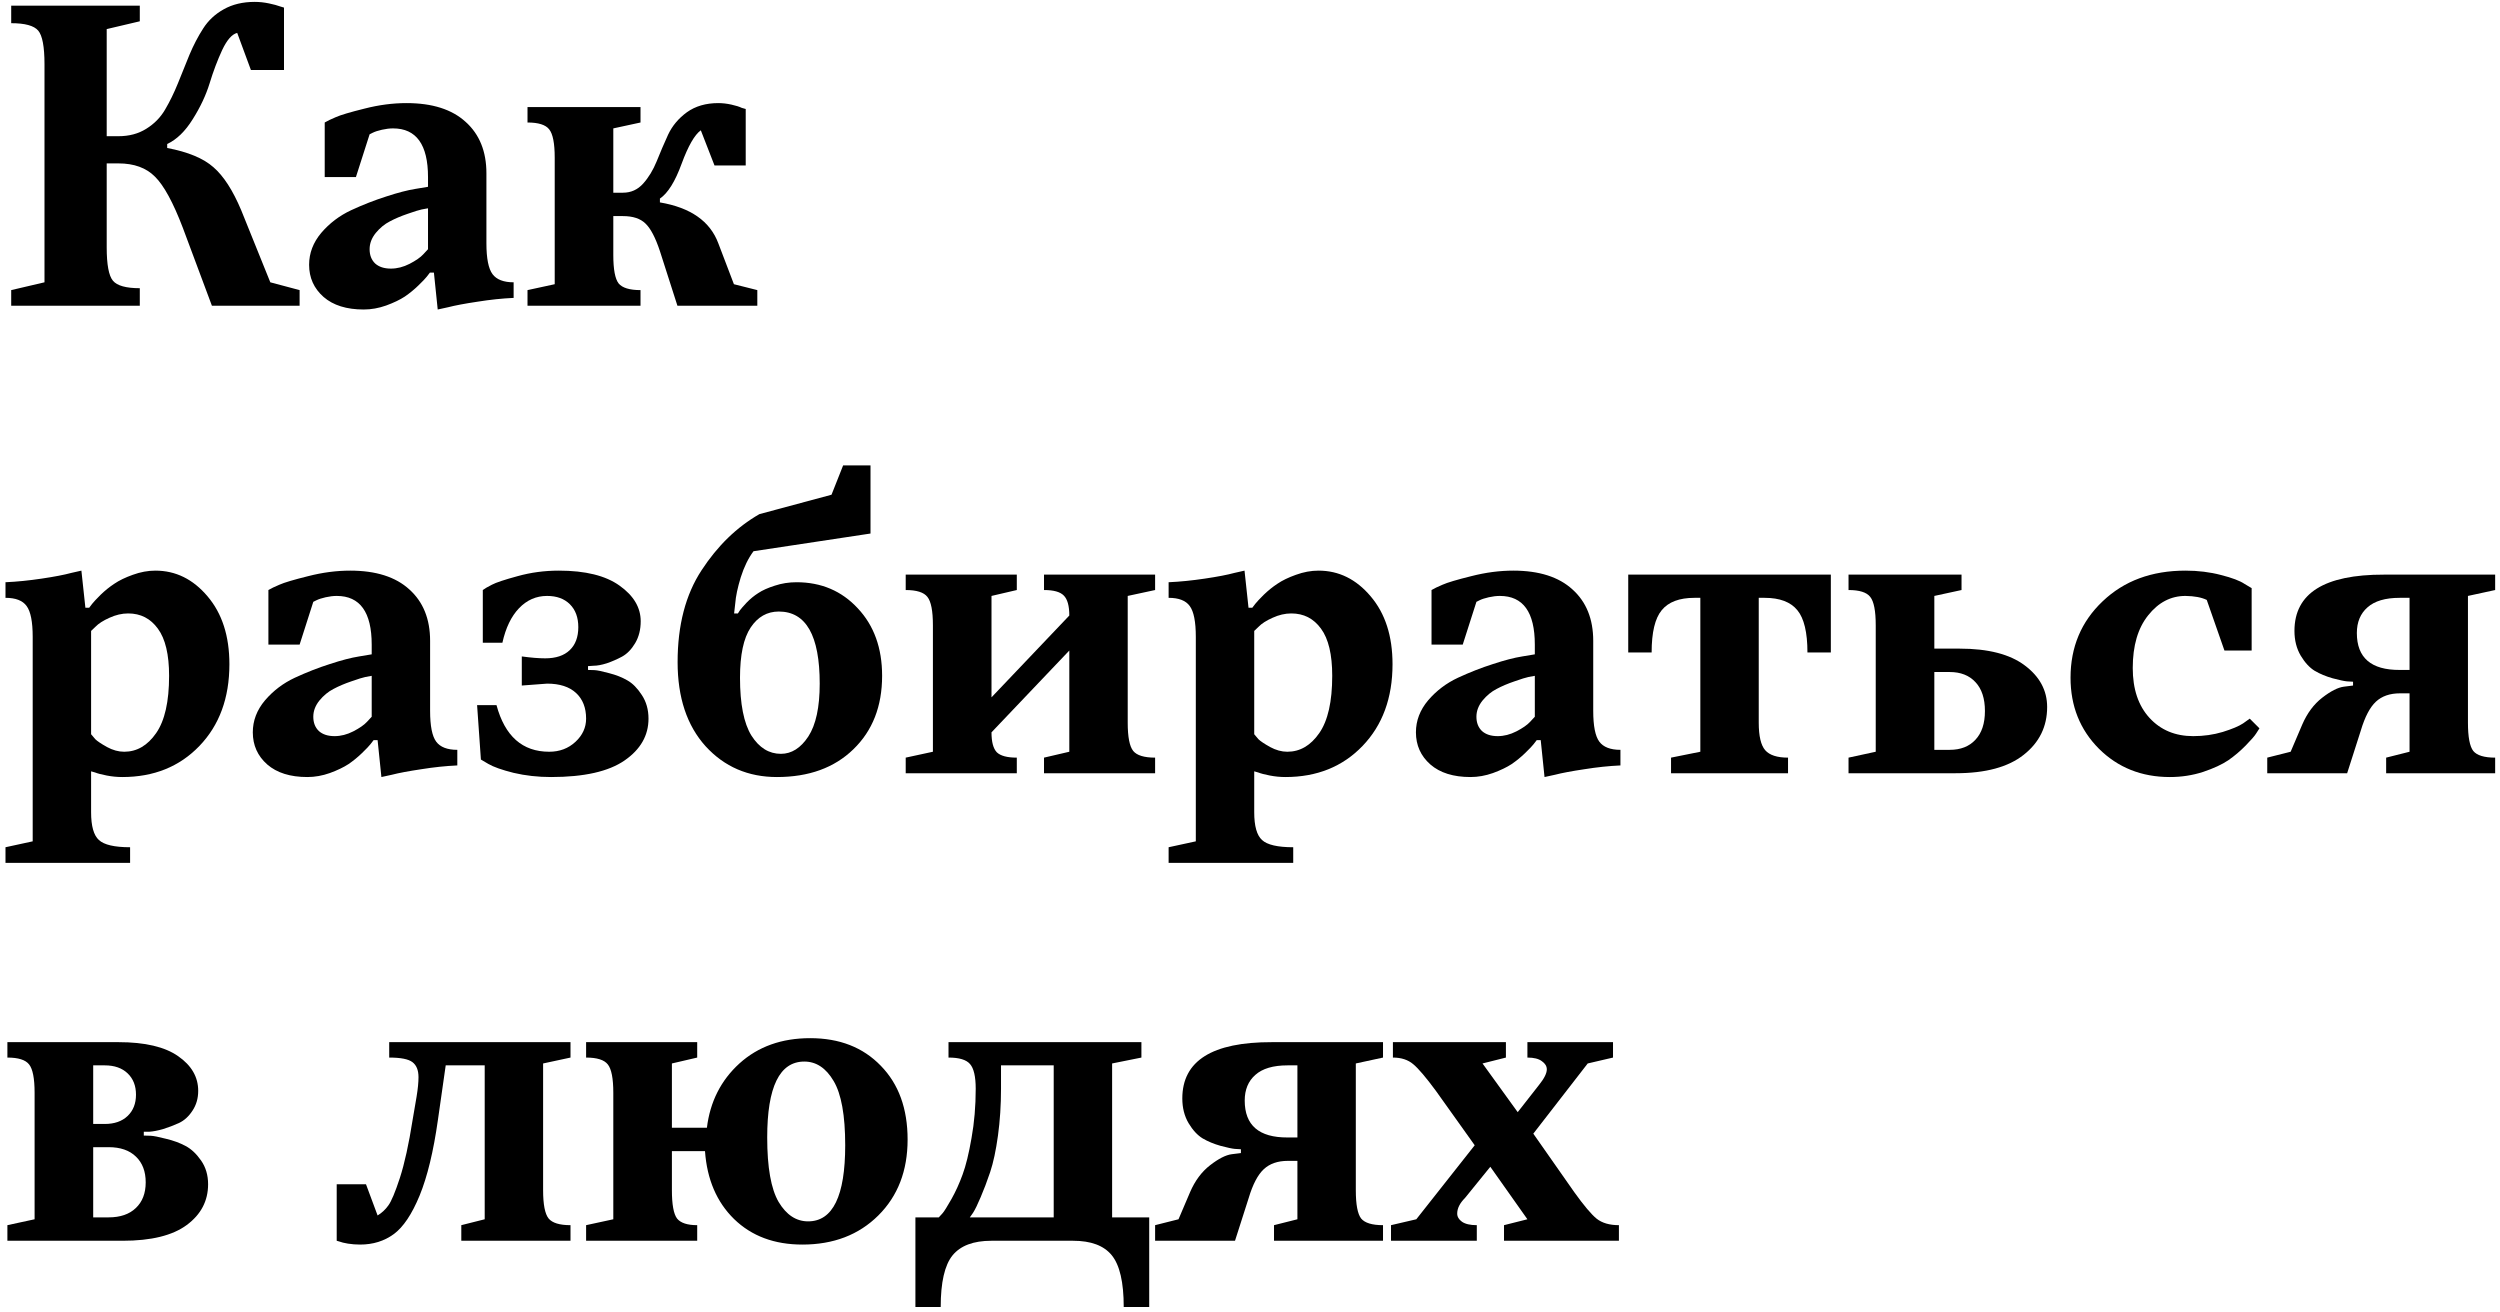
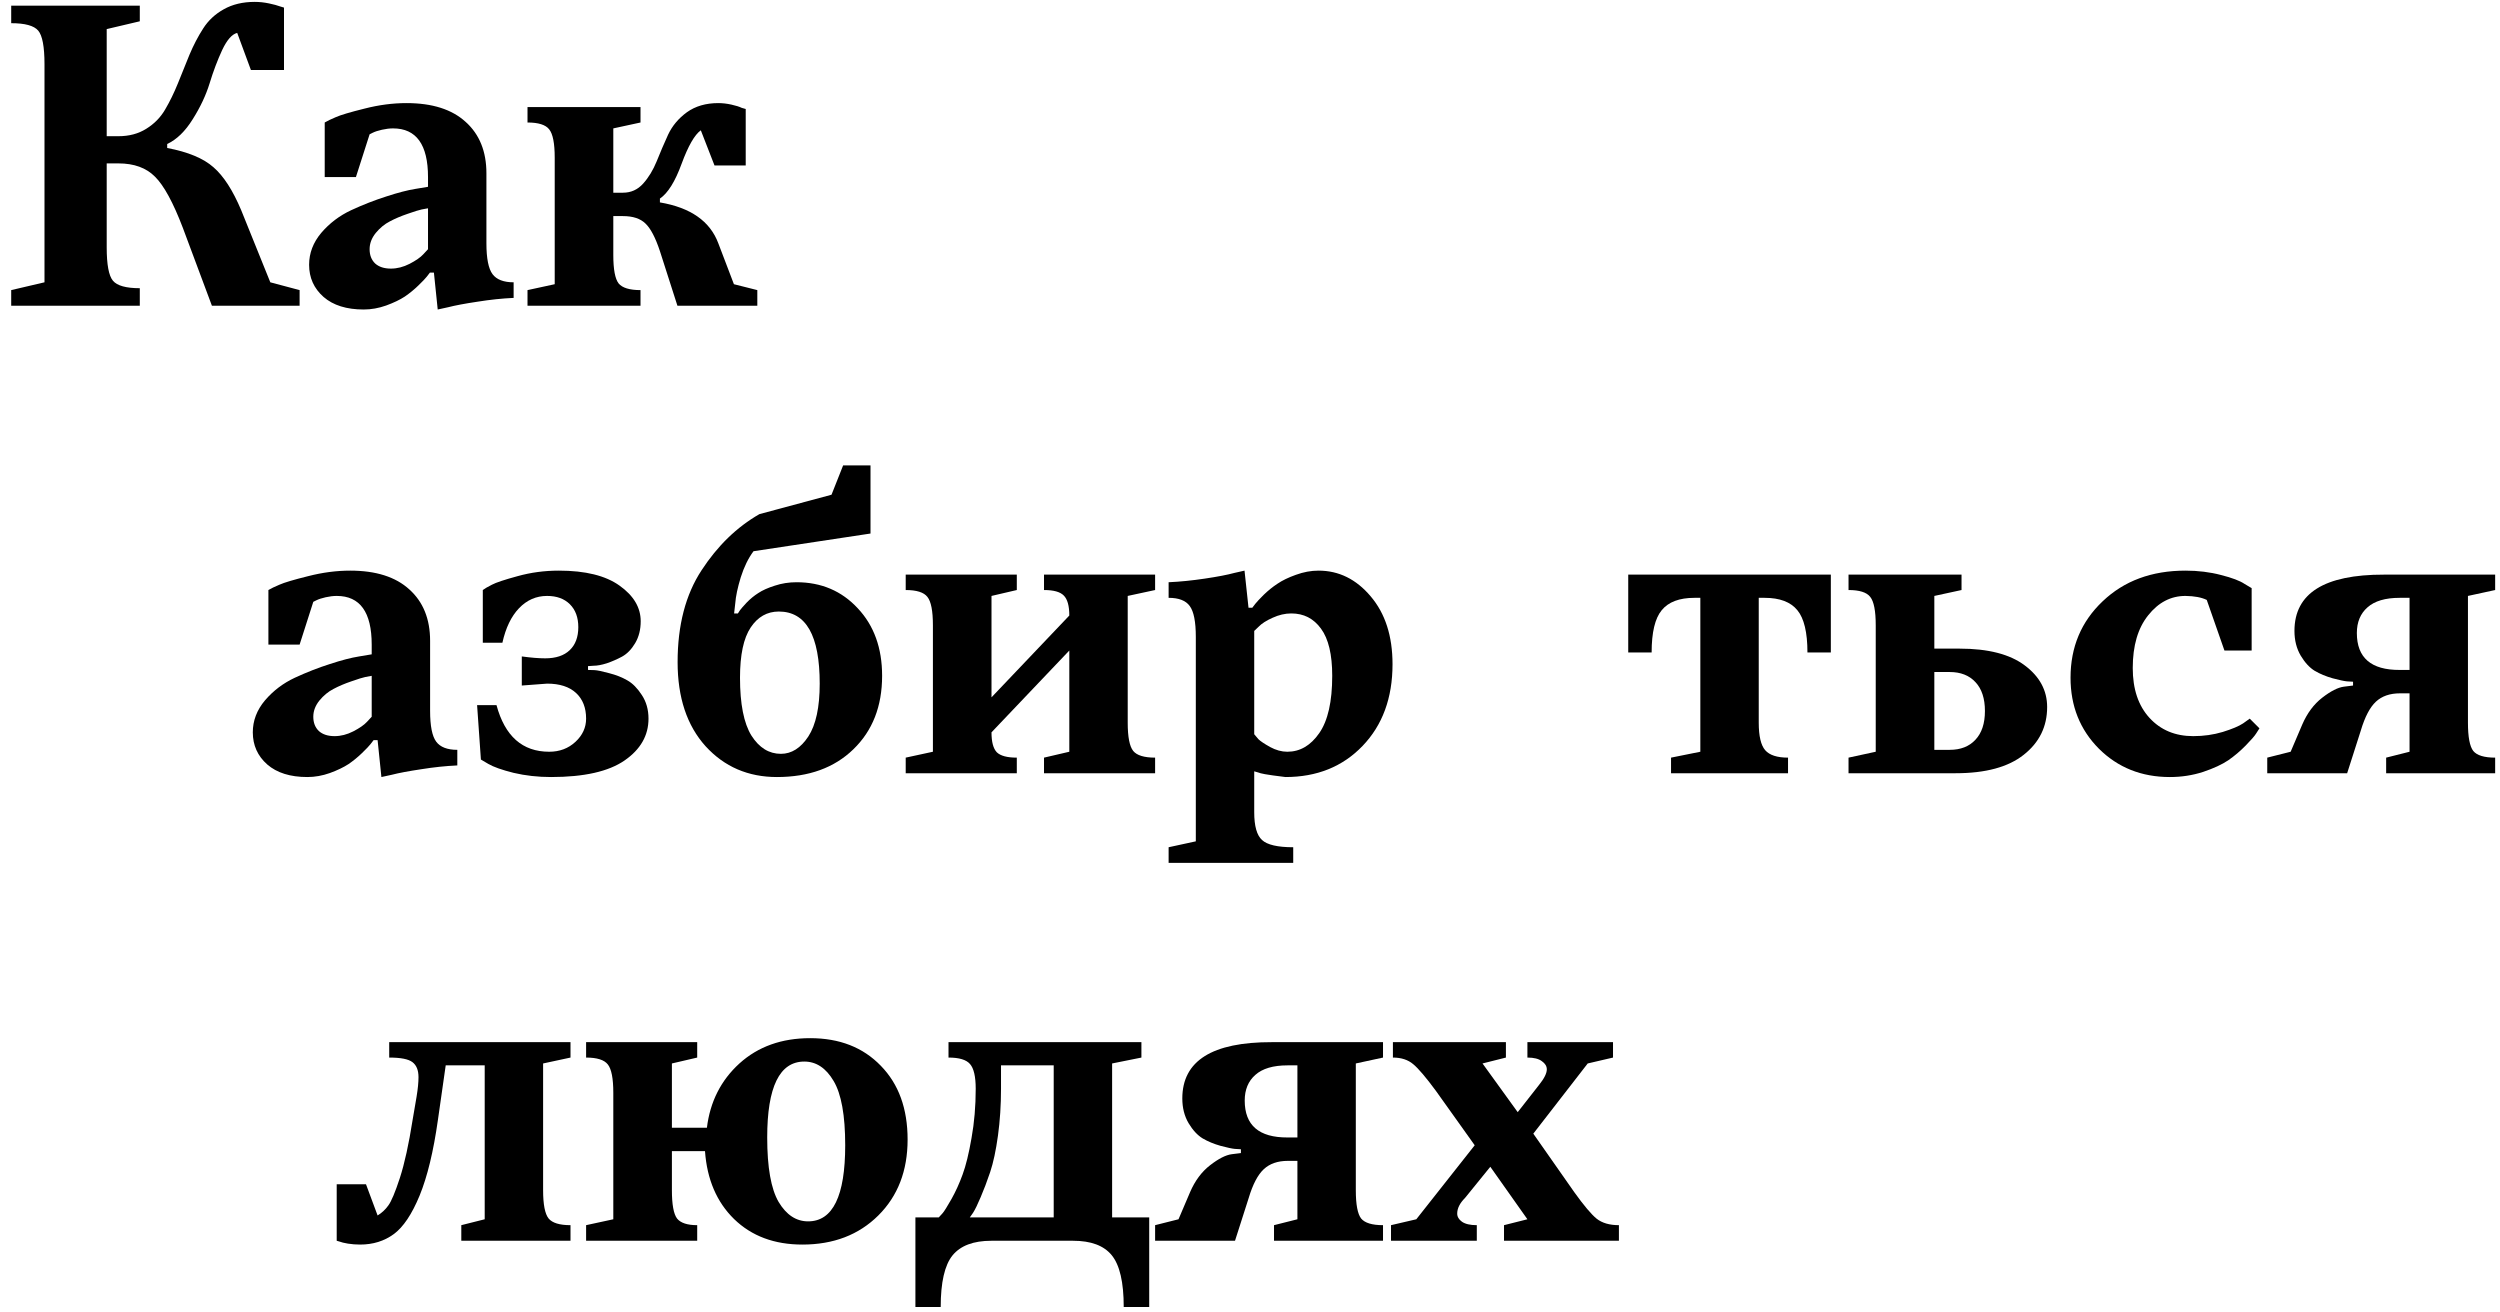
<svg xmlns="http://www.w3.org/2000/svg" width="385" height="202" viewBox="0 0 385 202" fill="none">
  <path d="M1.725 0.877H21.529V3.279L16.432 4.48V20.975H18.248C19.889 20.975 21.314 20.594 22.525 19.832C23.756 19.07 24.723 18.084 25.426 16.873C26.148 15.643 26.803 14.305 27.389 12.859C27.975 11.395 28.57 9.92 29.176 8.436C29.801 6.951 30.504 5.604 31.285 4.393C32.066 3.162 33.121 2.176 34.449 1.434C35.797 0.672 37.389 0.291 39.225 0.291C39.947 0.291 40.68 0.369 41.422 0.525C42.164 0.682 42.74 0.838 43.15 0.994L43.736 1.17V10.779H38.639L36.529 5.066C35.728 5.262 34.957 6.141 34.215 7.703C33.492 9.266 32.848 10.975 32.281 12.83C31.715 14.666 30.846 16.512 29.674 18.367C28.521 20.223 27.213 21.492 25.748 22.176V22.791C28.951 23.396 31.324 24.383 32.867 25.75C34.43 27.098 35.855 29.305 37.145 32.371L41.627 43.475L46.139 44.676V47.078H32.633L28.15 35.066C26.666 31.18 25.24 28.562 23.873 27.215C22.525 25.848 20.65 25.164 18.248 25.164H16.432V38.084C16.432 40.76 16.754 42.478 17.398 43.24C18.043 44.002 19.42 44.383 21.529 44.383V47.078H1.725V44.676L6.852 43.475V9.871C6.852 7.195 6.529 5.477 5.885 4.715C5.24 3.953 3.854 3.572 1.725 3.572V0.877Z" fill="black" />
  <path d="M74.908 26.688V37.469C74.908 39.793 75.221 41.375 75.846 42.215C76.471 43.055 77.555 43.475 79.098 43.475V45.877C77.34 45.955 75.484 46.15 73.531 46.463C71.578 46.756 70.074 47.039 69.019 47.312L67.408 47.664L66.822 41.98H66.207C66.09 42.137 65.924 42.352 65.709 42.625C65.514 42.879 65.084 43.328 64.42 43.973C63.775 44.598 63.082 45.164 62.34 45.672C61.598 46.16 60.641 46.619 59.469 47.049C58.316 47.459 57.164 47.664 56.012 47.664C53.375 47.664 51.315 47.02 49.83 45.73C48.346 44.422 47.603 42.772 47.603 40.779C47.603 38.982 48.228 37.342 49.478 35.857C50.748 34.373 52.281 33.211 54.078 32.371C55.895 31.531 57.691 30.828 59.469 30.262C61.246 29.676 62.75 29.285 63.98 29.09L65.914 28.768V27.273C65.914 22.273 64.117 19.773 60.523 19.773C59.996 19.773 59.43 19.842 58.824 19.979C58.219 20.115 57.74 20.271 57.389 20.447L56.92 20.682L54.81 27.273H50.006V18.865C50.397 18.631 50.963 18.357 51.705 18.045C52.447 17.713 53.922 17.273 56.129 16.727C58.336 16.16 60.494 15.877 62.603 15.877C66.568 15.877 69.606 16.844 71.715 18.777C73.844 20.691 74.908 23.328 74.908 26.688ZM60.201 41.365C61.158 41.365 62.115 41.121 63.072 40.633C64.049 40.125 64.752 39.637 65.182 39.168L65.914 38.377V32.078C65.68 32.117 65.357 32.176 64.947 32.254C64.557 32.332 63.834 32.557 62.779 32.928C61.744 33.279 60.826 33.67 60.025 34.1C59.225 34.51 58.502 35.105 57.857 35.887C57.232 36.668 56.92 37.498 56.92 38.377C56.92 39.295 57.203 40.027 57.77 40.574C58.355 41.102 59.166 41.365 60.201 41.365Z" fill="black" />
  <path d="M101.627 30.584V31.17C106.354 31.971 109.352 34.07 110.621 37.469L113.023 43.768L116.627 44.676V47.078H104.322L101.627 38.67C100.943 36.6 100.201 35.184 99.4 34.422C98.619 33.66 97.467 33.279 95.943 33.279H94.449V39.285C94.449 41.492 94.723 42.947 95.269 43.65C95.836 44.334 96.959 44.676 98.639 44.676V47.078H81.236V44.676L85.426 43.768V24.285C85.426 22.078 85.143 20.623 84.576 19.92C84.029 19.217 82.916 18.865 81.236 18.865V16.492H98.639V18.865L94.449 19.773V29.676H95.943C97.174 29.676 98.209 29.207 99.049 28.27C99.889 27.332 100.582 26.189 101.129 24.842C101.676 23.475 102.262 22.107 102.887 20.74C103.531 19.373 104.498 18.221 105.787 17.283C107.096 16.346 108.707 15.877 110.621 15.877C111.266 15.877 111.939 15.955 112.643 16.111C113.346 16.268 113.873 16.434 114.225 16.609L114.84 16.785V25.486H110.035L107.926 20.066C106.969 20.75 105.982 22.469 104.967 25.223C103.971 27.957 102.857 29.744 101.627 30.584Z" fill="black" />
-   <path d="M14.029 118.785V125.084C14.029 127.213 14.43 128.639 15.23 129.361C16.031 130.104 17.633 130.475 20.035 130.475V132.877H0.846V130.475L5.035 129.566V98.072C5.035 95.748 4.723 94.166 4.098 93.326C3.492 92.486 2.408 92.066 0.846 92.066V89.664C2.604 89.586 4.459 89.4 6.412 89.107C8.385 88.814 9.908 88.522 10.982 88.228L12.535 87.877L13.15 93.59H13.736C13.854 93.434 14.01 93.228 14.205 92.975C14.42 92.701 14.85 92.242 15.494 91.598C16.158 90.953 16.861 90.387 17.604 89.898C18.346 89.391 19.293 88.932 20.445 88.522C21.617 88.092 22.779 87.877 23.932 87.877C27.057 87.877 29.732 89.195 31.959 91.832C34.205 94.469 35.328 97.955 35.328 102.291C35.328 107.486 33.785 111.686 30.699 114.889C27.633 118.072 23.678 119.664 18.834 119.664C18.033 119.664 17.232 119.586 16.432 119.43C15.631 119.273 15.035 119.117 14.645 118.961L14.029 118.785ZM19.127 115.768C21.08 115.768 22.721 114.811 24.049 112.896C25.377 110.982 26.041 108.043 26.041 104.078C26.041 100.797 25.465 98.375 24.312 96.812C23.18 95.25 21.656 94.469 19.742 94.469C18.785 94.469 17.818 94.693 16.842 95.143C15.885 95.572 15.172 96.031 14.703 96.519L14.029 97.164V113.072C14.185 113.268 14.4 113.521 14.674 113.834C14.967 114.127 15.562 114.527 16.461 115.035C17.359 115.523 18.248 115.768 19.127 115.768Z" fill="black" />
  <path d="M66.236 98.688V109.469C66.236 111.793 66.549 113.375 67.174 114.215C67.799 115.055 68.883 115.475 70.426 115.475V117.877C68.668 117.955 66.812 118.15 64.859 118.463C62.906 118.756 61.402 119.039 60.348 119.312L58.736 119.664L58.15 113.98H57.535C57.418 114.137 57.252 114.352 57.037 114.625C56.842 114.879 56.412 115.328 55.748 115.973C55.103 116.598 54.41 117.164 53.668 117.672C52.926 118.16 51.969 118.619 50.797 119.049C49.645 119.459 48.492 119.664 47.34 119.664C44.703 119.664 42.643 119.02 41.158 117.73C39.674 116.422 38.932 114.771 38.932 112.779C38.932 110.982 39.557 109.342 40.807 107.857C42.076 106.373 43.609 105.211 45.406 104.371C47.223 103.531 49.02 102.828 50.797 102.262C52.574 101.676 54.078 101.285 55.309 101.09L57.242 100.768V99.273C57.242 94.273 55.445 91.773 51.852 91.773C51.324 91.773 50.758 91.842 50.152 91.978C49.547 92.115 49.068 92.272 48.717 92.447L48.248 92.682L46.139 99.273H41.334V90.865C41.725 90.631 42.291 90.357 43.033 90.045C43.775 89.713 45.25 89.273 47.457 88.727C49.664 88.16 51.822 87.877 53.932 87.877C57.897 87.877 60.934 88.844 63.043 90.777C65.172 92.691 66.236 95.328 66.236 98.688ZM51.529 113.365C52.486 113.365 53.443 113.121 54.4 112.633C55.377 112.125 56.08 111.637 56.51 111.168L57.242 110.377V104.078C57.008 104.117 56.685 104.176 56.275 104.254C55.885 104.332 55.162 104.557 54.107 104.928C53.072 105.279 52.154 105.67 51.353 106.1C50.553 106.51 49.83 107.105 49.185 107.887C48.56 108.668 48.248 109.498 48.248 110.377C48.248 111.295 48.531 112.027 49.098 112.574C49.684 113.102 50.494 113.365 51.529 113.365Z" fill="black" />
  <path d="M84.576 115.768C86.178 115.768 87.525 115.26 88.619 114.244C89.713 113.229 90.26 112.037 90.26 110.67C90.26 108.99 89.742 107.672 88.707 106.715C87.672 105.758 86.188 105.279 84.254 105.279L80.357 105.572V101.09C81.764 101.285 82.965 101.383 83.961 101.383C85.602 101.383 86.861 100.963 87.74 100.123C88.619 99.283 89.059 98.102 89.059 96.578C89.059 95.094 88.629 93.922 87.769 93.062C86.91 92.203 85.738 91.773 84.254 91.773C82.574 91.773 81.129 92.408 79.918 93.678C78.727 94.928 77.877 96.695 77.369 98.981H74.352V90.865C74.664 90.631 75.133 90.357 75.758 90.045C76.383 89.713 77.701 89.273 79.713 88.727C81.744 88.16 83.863 87.877 86.07 87.877C90.152 87.877 93.268 88.648 95.416 90.191C97.584 91.734 98.668 93.561 98.668 95.67C98.668 96.959 98.385 98.082 97.818 99.039C97.252 99.996 96.578 100.689 95.797 101.119C95.035 101.529 94.254 101.871 93.453 102.145C92.652 102.398 91.969 102.525 91.402 102.525L90.553 102.584V103.17C90.787 103.17 91.119 103.18 91.549 103.199C91.978 103.219 92.731 103.375 93.805 103.668C94.879 103.941 95.816 104.312 96.617 104.781C97.418 105.23 98.16 105.982 98.844 107.037C99.527 108.072 99.869 109.283 99.869 110.67C99.869 113.268 98.639 115.416 96.178 117.115C93.717 118.814 89.947 119.664 84.869 119.664C82.838 119.664 80.914 119.449 79.098 119.02C77.301 118.57 76.002 118.111 75.201 117.643L74.059 116.969L73.473 108.59H76.461C77.75 113.375 80.455 115.768 84.576 115.768Z" fill="black" />
  <path d="M119.645 119.664C115.211 119.664 111.549 118.082 108.658 114.918C105.787 111.734 104.352 107.418 104.352 101.969C104.352 96.285 105.582 91.568 108.043 87.818C110.504 84.049 113.473 81.168 116.949 79.176L128.053 76.188L129.84 71.676H134.059V82.164L116.041 84.889C115.24 85.963 114.586 87.301 114.078 88.902C113.59 90.504 113.307 91.842 113.229 92.916L113.053 94.469H113.639C113.717 94.352 113.824 94.186 113.961 93.971C114.117 93.756 114.459 93.365 114.986 92.799C115.533 92.232 116.129 91.744 116.773 91.334C117.418 90.904 118.268 90.523 119.322 90.191C120.377 89.84 121.49 89.664 122.662 89.664C126.471 89.664 129.615 91.002 132.096 93.678C134.596 96.334 135.846 99.801 135.846 104.078C135.846 108.766 134.371 112.535 131.422 115.387C128.492 118.238 124.566 119.664 119.645 119.664ZM120.26 116.09C121.9 116.09 123.307 115.201 124.479 113.424C125.65 111.627 126.236 108.912 126.236 105.279C126.236 97.877 124.137 94.176 119.938 94.176C118.141 94.176 116.695 94.996 115.602 96.637C114.508 98.277 113.961 100.855 113.961 104.371C113.961 108.414 114.547 111.383 115.719 113.277C116.91 115.152 118.424 116.09 120.26 116.09Z" fill="black" />
  <path d="M152.691 107.389L164.674 94.791C164.674 93.307 164.391 92.281 163.824 91.715C163.277 91.148 162.262 90.865 160.777 90.865V88.492H177.887V90.865L173.668 91.773V111.285C173.668 113.492 173.951 114.947 174.518 115.65C175.084 116.334 176.207 116.676 177.887 116.676V119.078H160.777V116.676L164.674 115.768V100.182L152.691 112.779C152.691 114.264 152.965 115.289 153.512 115.855C154.078 116.402 155.104 116.676 156.588 116.676V119.078H139.479V116.676L143.668 115.768V96.285C143.668 94.078 143.385 92.623 142.818 91.92C142.271 91.217 141.158 90.865 139.479 90.865V88.492H156.588V90.865L152.691 91.773V107.389Z" fill="black" />
-   <path d="M193.15 118.785V125.084C193.15 127.213 193.551 128.639 194.352 129.361C195.152 130.104 196.754 130.475 199.156 130.475V132.877H179.967V130.475L184.156 129.566V98.072C184.156 95.748 183.844 94.166 183.219 93.326C182.613 92.486 181.529 92.066 179.967 92.066V89.664C181.725 89.586 183.58 89.4 185.533 89.107C187.506 88.814 189.029 88.522 190.104 88.228L191.656 87.877L192.271 93.59H192.857C192.975 93.434 193.131 93.228 193.326 92.975C193.541 92.701 193.971 92.242 194.615 91.598C195.279 90.953 195.982 90.387 196.725 89.898C197.467 89.391 198.414 88.932 199.566 88.522C200.738 88.092 201.9 87.877 203.053 87.877C206.178 87.877 208.854 89.195 211.08 91.832C213.326 94.469 214.449 97.955 214.449 102.291C214.449 107.486 212.906 111.686 209.82 114.889C206.754 118.072 202.799 119.664 197.955 119.664C197.154 119.664 196.354 119.586 195.553 119.43C194.752 119.273 194.156 119.117 193.766 118.961L193.15 118.785ZM198.248 115.768C200.201 115.768 201.842 114.811 203.17 112.896C204.498 110.982 205.162 108.043 205.162 104.078C205.162 100.797 204.586 98.375 203.434 96.812C202.301 95.25 200.777 94.469 198.863 94.469C197.906 94.469 196.939 94.693 195.963 95.143C195.006 95.572 194.293 96.031 193.824 96.519L193.15 97.164V113.072C193.307 113.268 193.521 113.521 193.795 113.834C194.088 114.127 194.684 114.527 195.582 115.035C196.48 115.523 197.369 115.768 198.248 115.768Z" fill="black" />
-   <path d="M245.357 98.688V109.469C245.357 111.793 245.67 113.375 246.295 114.215C246.92 115.055 248.004 115.475 249.547 115.475V117.877C247.789 117.955 245.934 118.15 243.98 118.463C242.027 118.756 240.523 119.039 239.469 119.312L237.857 119.664L237.271 113.98H236.656C236.539 114.137 236.373 114.352 236.158 114.625C235.963 114.879 235.533 115.328 234.869 115.973C234.225 116.598 233.531 117.164 232.789 117.672C232.047 118.16 231.09 118.619 229.918 119.049C228.766 119.459 227.613 119.664 226.461 119.664C223.824 119.664 221.764 119.02 220.279 117.73C218.795 116.422 218.053 114.771 218.053 112.779C218.053 110.982 218.678 109.342 219.928 107.857C221.197 106.373 222.73 105.211 224.527 104.371C226.344 103.531 228.141 102.828 229.918 102.262C231.695 101.676 233.199 101.285 234.43 101.09L236.363 100.768V99.273C236.363 94.273 234.566 91.773 230.973 91.773C230.445 91.773 229.879 91.842 229.273 91.978C228.668 92.115 228.189 92.272 227.838 92.447L227.369 92.682L225.26 99.273H220.455V90.865C220.846 90.631 221.412 90.357 222.154 90.045C222.896 89.713 224.371 89.273 226.578 88.727C228.785 88.16 230.943 87.877 233.053 87.877C237.018 87.877 240.055 88.844 242.164 90.777C244.293 92.691 245.357 95.328 245.357 98.688ZM230.65 113.365C231.607 113.365 232.564 113.121 233.521 112.633C234.498 112.125 235.201 111.637 235.631 111.168L236.363 110.377V104.078C236.129 104.117 235.807 104.176 235.396 104.254C235.006 104.332 234.283 104.557 233.229 104.928C232.193 105.279 231.275 105.67 230.475 106.1C229.674 106.51 228.951 107.105 228.307 107.887C227.682 108.668 227.369 109.498 227.369 110.377C227.369 111.295 227.652 112.027 228.219 112.574C228.805 113.102 229.615 113.365 230.65 113.365Z" fill="black" />
+   <path d="M193.15 118.785V125.084C193.15 127.213 193.551 128.639 194.352 129.361C195.152 130.104 196.754 130.475 199.156 130.475V132.877H179.967V130.475L184.156 129.566V98.072C184.156 95.748 183.844 94.166 183.219 93.326C182.613 92.486 181.529 92.066 179.967 92.066V89.664C181.725 89.586 183.58 89.4 185.533 89.107C187.506 88.814 189.029 88.522 190.104 88.228L191.656 87.877L192.271 93.59H192.857C192.975 93.434 193.131 93.228 193.326 92.975C193.541 92.701 193.971 92.242 194.615 91.598C195.279 90.953 195.982 90.387 196.725 89.898C197.467 89.391 198.414 88.932 199.566 88.522C200.738 88.092 201.9 87.877 203.053 87.877C206.178 87.877 208.854 89.195 211.08 91.832C213.326 94.469 214.449 97.955 214.449 102.291C214.449 107.486 212.906 111.686 209.82 114.889C206.754 118.072 202.799 119.664 197.955 119.664C194.752 119.273 194.156 119.117 193.766 118.961L193.15 118.785ZM198.248 115.768C200.201 115.768 201.842 114.811 203.17 112.896C204.498 110.982 205.162 108.043 205.162 104.078C205.162 100.797 204.586 98.375 203.434 96.812C202.301 95.25 200.777 94.469 198.863 94.469C197.906 94.469 196.939 94.693 195.963 95.143C195.006 95.572 194.293 96.031 193.824 96.519L193.15 97.164V113.072C193.307 113.268 193.521 113.521 193.795 113.834C194.088 114.127 194.684 114.527 195.582 115.035C196.48 115.523 197.369 115.768 198.248 115.768Z" fill="black" />
  <path d="M281.949 88.492V100.475H278.346C278.346 97.389 277.828 95.221 276.793 93.971C275.758 92.701 274.078 92.066 271.754 92.066H270.846V111.285C270.846 113.355 271.178 114.771 271.842 115.533C272.506 116.295 273.678 116.676 275.357 116.676V119.078H257.34V116.676L261.852 115.768V92.066H260.943C258.619 92.066 256.939 92.701 255.904 93.971C254.869 95.221 254.352 97.389 254.352 100.475H250.748V88.492H281.949Z" fill="black" />
  <path d="M297.887 91.773V99.889H301.783C306.178 99.889 309.518 100.748 311.803 102.467C314.107 104.186 315.26 106.324 315.26 108.883C315.26 111.891 314.059 114.342 311.656 116.236C309.273 118.131 305.777 119.078 301.168 119.078H284.674V116.676L288.863 115.768V96.285C288.863 94.078 288.58 92.623 288.014 91.92C287.467 91.217 286.354 90.865 284.674 90.865V88.492H302.076V90.865L297.887 91.773ZM297.887 103.492V115.475H300.26C301.939 115.475 303.258 114.957 304.215 113.922C305.191 112.887 305.68 111.412 305.68 109.498C305.68 107.564 305.191 106.08 304.215 105.045C303.258 104.01 301.939 103.492 300.26 103.492H297.887Z" fill="black" />
  <path d="M318.863 104.371C318.863 99.644 320.514 95.719 323.814 92.594C327.115 89.449 331.363 87.877 336.559 87.877C338.512 87.877 340.338 88.102 342.037 88.551C343.736 88.981 344.947 89.439 345.67 89.928L346.754 90.572V100.182H342.564L339.84 92.389C339.039 91.998 337.945 91.793 336.559 91.773C334.312 91.773 332.398 92.769 330.816 94.762C329.234 96.734 328.443 99.439 328.443 102.877C328.443 106.119 329.303 108.678 331.021 110.553C332.74 112.428 334.986 113.365 337.76 113.365C339.361 113.365 340.875 113.15 342.301 112.721C343.746 112.271 344.791 111.832 345.436 111.402L346.461 110.67L347.955 112.164C347.838 112.359 347.662 112.633 347.428 112.984C347.213 113.336 346.686 113.941 345.846 114.801C345.006 115.66 344.107 116.422 343.15 117.086C342.193 117.73 340.904 118.326 339.283 118.873C337.662 119.4 335.953 119.664 334.156 119.664C329.801 119.664 326.158 118.209 323.229 115.299C320.318 112.369 318.863 108.727 318.863 104.371Z" fill="black" />
  <path d="M362.369 105.572V104.986C362.135 104.986 361.812 104.967 361.402 104.928C360.992 104.889 360.27 104.732 359.234 104.459C358.199 104.166 357.281 103.785 356.48 103.316C355.68 102.828 354.957 102.047 354.312 100.973C353.668 99.879 353.346 98.609 353.346 97.164C353.346 91.363 357.945 88.473 367.145 88.492H384.254V90.865L380.064 91.773V111.285C380.064 113.492 380.338 114.947 380.885 115.65C381.451 116.334 382.574 116.676 384.254 116.676V119.078H367.467V116.676L371.07 115.768V106.773H369.605C368.043 106.773 366.803 107.203 365.885 108.062C364.967 108.922 364.195 110.396 363.57 112.486L361.461 119.078H349.156V116.676L352.76 115.768L354.547 111.578C355.309 109.82 356.334 108.443 357.623 107.447C358.932 106.432 360.045 105.865 360.963 105.748L362.369 105.572ZM371.07 103.17V92.066H369.547C367.34 92.066 365.689 92.555 364.596 93.531C363.502 94.488 362.955 95.807 362.955 97.486C362.955 101.295 365.152 103.189 369.547 103.17H371.07Z" fill="black" />
-   <path d="M1.139 162.865V160.492H18.248C22.33 160.492 25.396 161.215 27.447 162.66C29.498 164.086 30.523 165.863 30.523 167.992C30.523 169.145 30.23 170.16 29.645 171.039C29.078 171.918 28.385 172.553 27.564 172.943C26.744 173.314 25.924 173.627 25.104 173.881C24.283 174.115 23.57 174.252 22.965 174.291H22.145V174.877C22.418 174.877 22.77 174.887 23.199 174.906C23.648 174.926 24.439 175.082 25.572 175.375C26.725 175.648 27.73 176.02 28.59 176.488C29.449 176.938 30.24 177.68 30.963 178.715C31.686 179.75 32.047 180.971 32.047 182.377C32.047 184.936 30.953 187.025 28.766 188.646C26.578 190.268 23.287 191.078 18.893 191.078H1.139V188.676L5.328 187.768V168.285C5.328 166.078 5.045 164.623 4.479 163.92C3.932 163.217 2.818 162.865 1.139 162.865ZM14.352 176.664V187.475H16.725C18.521 187.475 19.918 186.996 20.914 186.039C21.93 185.082 22.438 183.764 22.438 182.084C22.438 180.404 21.939 179.086 20.943 178.129C19.947 177.152 18.541 176.664 16.725 176.664H14.352ZM14.352 164.066V173.09H16.139C17.623 173.09 18.795 172.68 19.654 171.859C20.514 171.039 20.943 169.945 20.943 168.578C20.943 167.211 20.514 166.117 19.654 165.297C18.795 164.477 17.623 164.066 16.139 164.066H14.352Z" fill="black" />
  <path d="M74.644 164.066H68.639L67.438 172.475C66.754 177.318 65.816 181.195 64.625 184.105C63.434 186.996 62.105 188.979 60.641 190.053C59.176 191.127 57.447 191.664 55.455 191.664C54.81 191.664 54.185 191.615 53.58 191.518C52.994 191.42 52.555 191.312 52.262 191.195L51.852 191.078V182.377H56.363L58.15 187.182C58.795 186.791 59.342 186.283 59.791 185.658C60.26 185.033 60.855 183.617 61.578 181.41C62.301 179.184 62.955 176.205 63.541 172.475L64.156 168.871C64.352 167.68 64.449 166.684 64.449 165.883C64.449 164.809 64.137 164.037 63.512 163.568C62.906 163.1 61.715 162.865 59.938 162.865V160.492H87.857V162.865L83.639 163.773V183.285C83.639 185.492 83.922 186.947 84.488 187.65C85.055 188.334 86.178 188.676 87.857 188.676V191.078H71.041V188.676L74.644 187.768V164.066Z" fill="black" />
  <path d="M124.771 159.877C129.283 159.877 132.906 161.293 135.641 164.125C138.395 166.938 139.771 170.727 139.771 175.492C139.771 180.297 138.268 184.193 135.26 187.182C132.252 190.17 128.355 191.664 123.57 191.664C119.254 191.664 115.748 190.355 113.053 187.738C110.377 185.121 108.883 181.635 108.57 177.279H103.473V183.285C103.473 185.492 103.736 186.947 104.264 187.65C104.811 188.334 105.846 188.676 107.369 188.676V191.078H90.26V188.676L94.449 187.768V168.285C94.449 166.078 94.166 164.623 93.6 163.92C93.053 163.217 91.939 162.865 90.26 162.865V160.492H107.369V162.865L103.473 163.773V173.676H108.863C109.352 169.672 111.021 166.371 113.873 163.773C116.744 161.176 120.377 159.877 124.771 159.877ZM123.863 163.48C120.055 163.48 118.15 167.377 118.15 175.17C118.15 179.779 118.736 183.09 119.908 185.102C121.1 187.094 122.613 188.09 124.449 188.09C128.258 188.09 130.162 184.184 130.162 176.371C130.162 171.762 129.566 168.461 128.375 166.469C127.203 164.477 125.699 163.48 123.863 163.48Z" fill="black" />
  <path d="M149.352 187.475H162.271V164.066H154.156V167.67C154.156 170.189 154 172.592 153.688 174.877C153.375 177.162 152.975 179.037 152.486 180.502C151.998 181.947 151.51 183.236 151.021 184.369C150.553 185.482 150.162 186.283 149.85 186.771L149.352 187.475ZM165.26 191.078H152.662C149.908 191.078 147.916 191.83 146.686 193.334C145.475 194.838 144.869 197.484 144.869 201.273H140.973V187.475H144.576C144.732 187.318 144.938 187.094 145.191 186.801C145.445 186.488 145.895 185.766 146.539 184.633C147.184 183.48 147.75 182.23 148.238 180.883C148.746 179.516 149.205 177.641 149.615 175.258C150.045 172.875 150.26 170.346 150.26 167.67C150.26 165.795 149.967 164.525 149.381 163.861C148.814 163.197 147.711 162.865 146.07 162.865V160.492H175.777V162.865L171.266 163.773V187.475H176.979V201.273H173.053C173.053 197.465 172.438 194.809 171.207 193.305C169.996 191.82 168.014 191.078 165.26 191.078Z" fill="black" />
  <path d="M191.1 177.572V176.986C190.865 176.986 190.543 176.967 190.133 176.928C189.723 176.889 189 176.732 187.965 176.459C186.93 176.166 186.012 175.785 185.211 175.316C184.41 174.828 183.688 174.047 183.043 172.973C182.398 171.879 182.076 170.609 182.076 169.164C182.076 163.363 186.676 160.473 195.875 160.492H212.984V162.865L208.795 163.773V183.285C208.795 185.492 209.068 186.947 209.615 187.65C210.182 188.334 211.305 188.676 212.984 188.676V191.078H196.197V188.676L199.801 187.768V178.773H198.336C196.773 178.773 195.533 179.203 194.615 180.062C193.697 180.922 192.926 182.396 192.301 184.486L190.191 191.078H177.887V188.676L181.49 187.768L183.277 183.578C184.039 181.82 185.064 180.443 186.354 179.447C187.662 178.432 188.775 177.865 189.693 177.748L191.1 177.572ZM199.801 175.17V164.066H198.277C196.07 164.066 194.42 164.555 193.326 165.531C192.232 166.488 191.686 167.807 191.686 169.486C191.686 173.295 193.883 175.189 198.277 175.17H199.801Z" fill="black" />
  <path d="M236.129 174.584L242.428 183.578C243.912 185.648 245.064 187.016 245.885 187.68C246.725 188.344 247.867 188.676 249.312 188.676V191.078H231.617V188.676L235.221 187.768L229.508 179.682L225.611 184.486C224.811 185.287 224.41 186.088 224.41 186.889C224.41 187.377 224.654 187.797 225.143 188.148C225.65 188.5 226.412 188.676 227.428 188.676V191.078H214.215V188.676L218.111 187.768L227.105 176.371L221.129 167.992C219.605 165.922 218.443 164.555 217.643 163.891C216.842 163.207 215.797 162.865 214.508 162.865V160.492H231.91V162.865L228.307 163.773L233.727 171.273L237.008 167.084C237.809 166.088 238.209 165.287 238.209 164.682C238.209 164.193 237.955 163.773 237.447 163.422C236.959 163.051 236.217 162.865 235.221 162.865V160.492H248.404V162.865L244.508 163.773L236.129 174.584Z" fill="black" />
</svg>